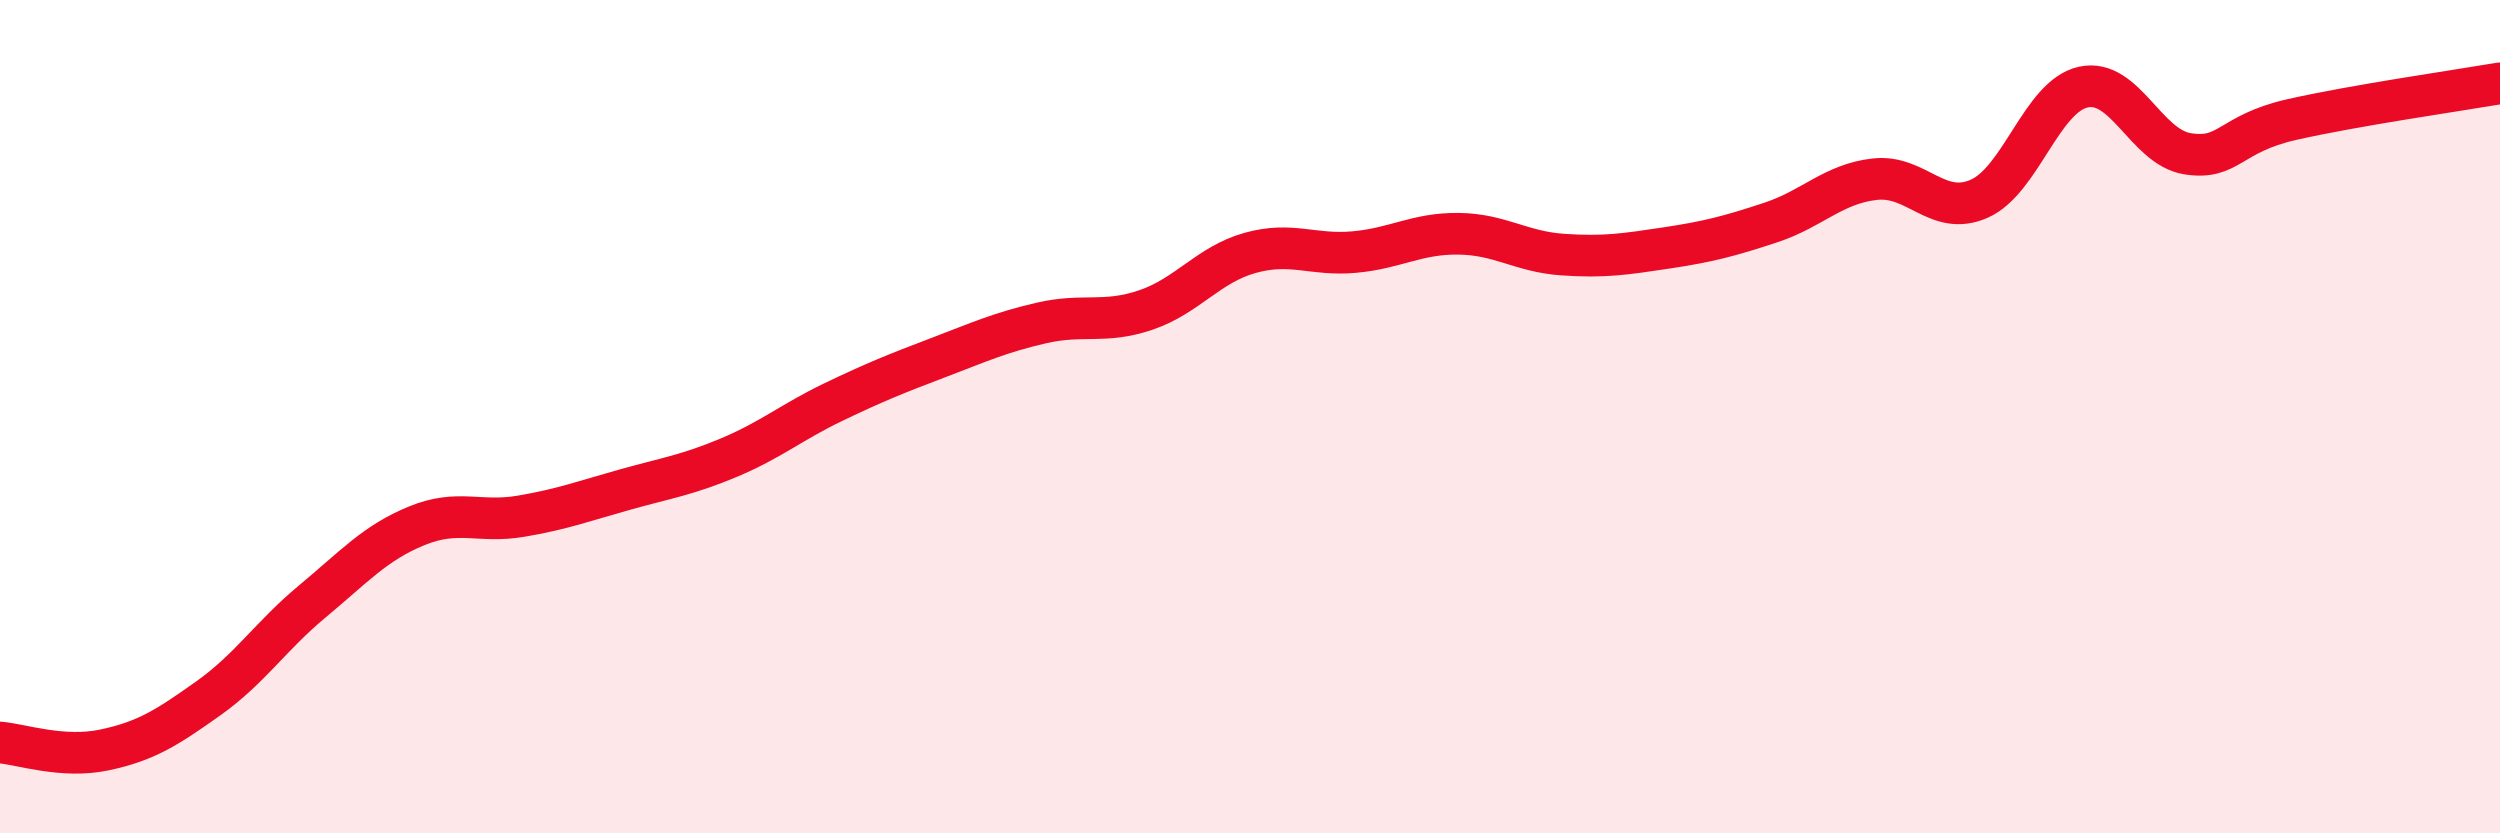
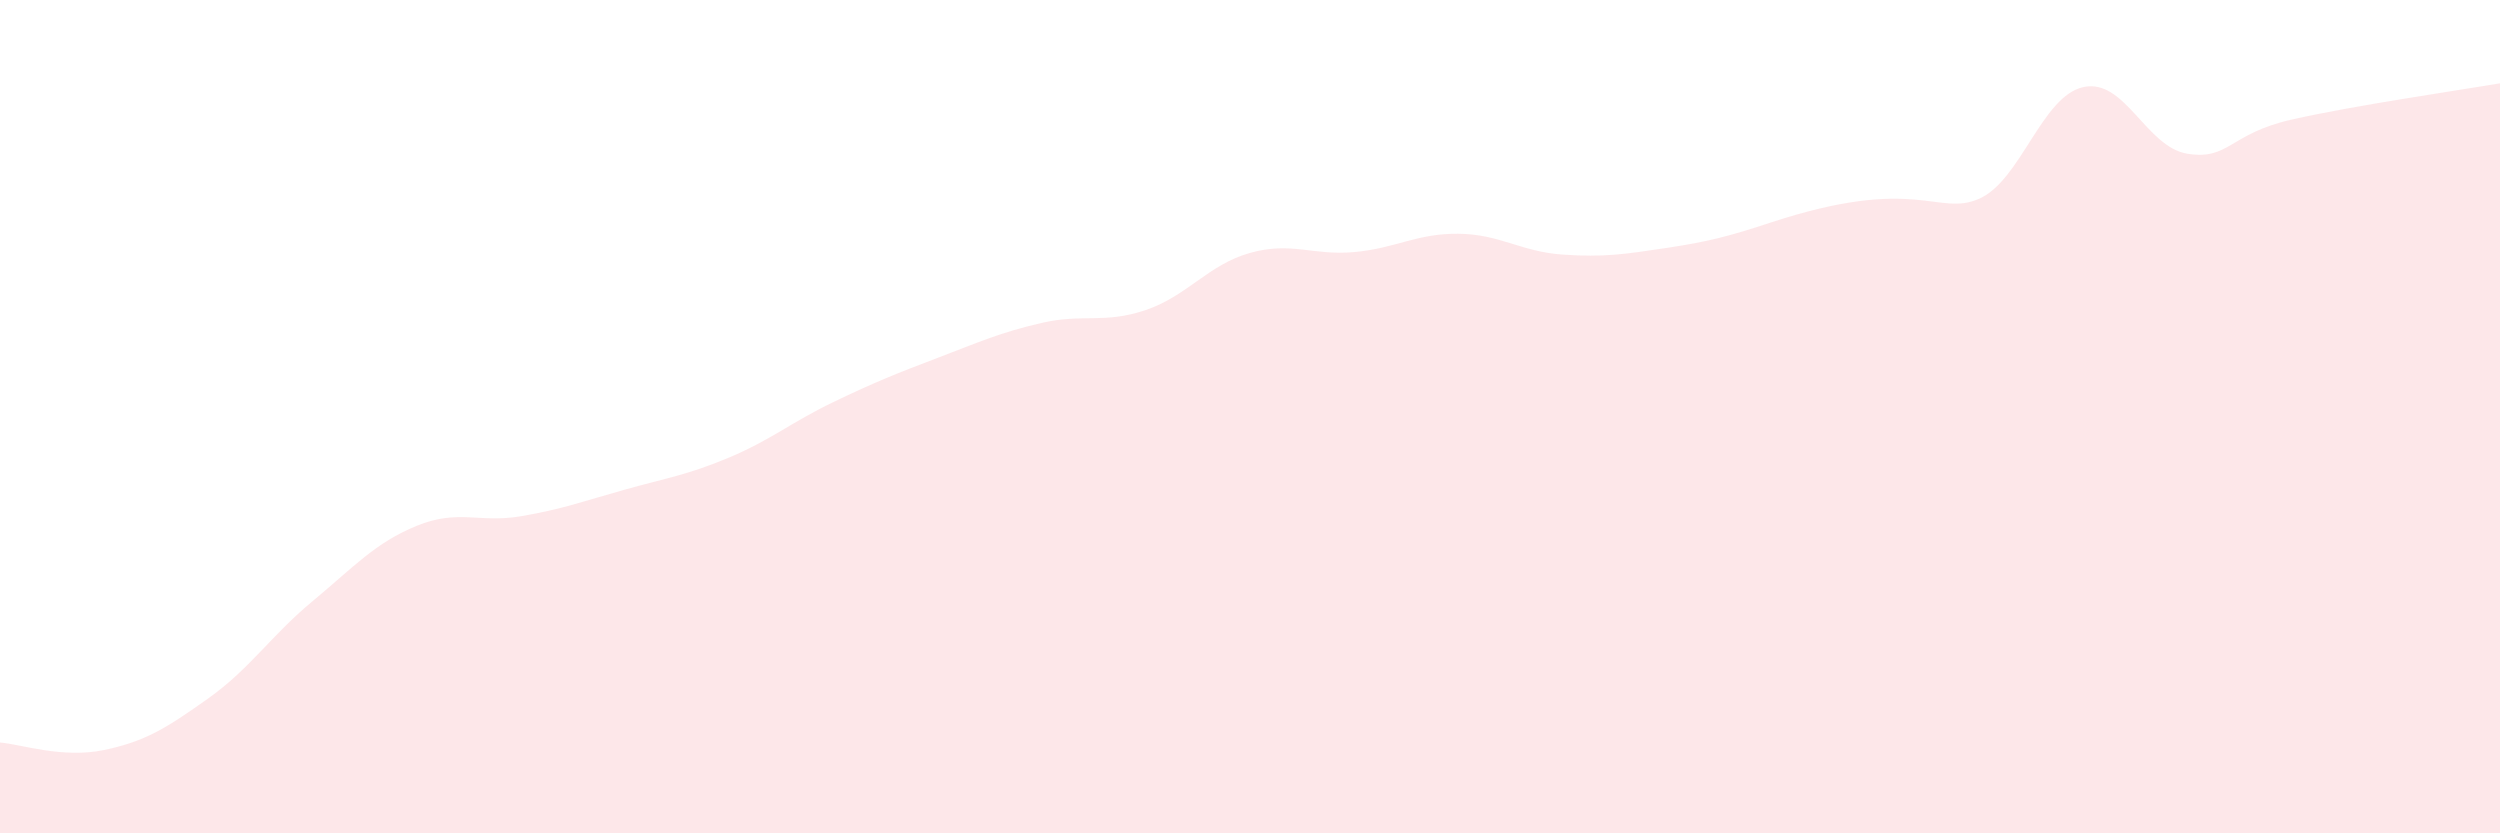
<svg xmlns="http://www.w3.org/2000/svg" width="60" height="20" viewBox="0 0 60 20">
-   <path d="M 0,17.82 C 0.5,17.86 1.5,18.21 2.5,18 C 3.5,17.79 4,17.47 5,16.76 C 6,16.05 6.5,15.26 7.5,14.43 C 8.5,13.6 9,13.03 10,12.62 C 11,12.21 11.5,12.56 12.5,12.39 C 13.5,12.22 14,12.03 15,11.75 C 16,11.47 16.5,11.4 17.5,10.98 C 18.5,10.56 19,10.13 20,9.65 C 21,9.17 21.5,8.97 22.5,8.59 C 23.5,8.21 24,7.98 25,7.75 C 26,7.52 26.5,7.78 27.5,7.44 C 28.5,7.1 29,6.35 30,6.07 C 31,5.79 31.5,6.14 32.5,6.05 C 33.5,5.96 34,5.6 35,5.61 C 36,5.62 36.5,6.04 37.5,6.11 C 38.5,6.18 39,6.1 40,5.95 C 41,5.8 41.5,5.67 42.5,5.34 C 43.5,5.01 44,4.41 45,4.3 C 46,4.19 46.5,5.21 47.5,4.77 C 48.5,4.33 49,2.31 50,2.09 C 51,1.87 51.5,3.53 52.5,3.69 C 53.5,3.85 53.5,3.21 55,2.87 C 56.5,2.53 59,2.17 60,2L60 20L0 20Z" fill="#EB0A25" opacity="0.1" stroke-linecap="round" stroke-linejoin="round" />
-   <path d="M 0,17.82 C 0.5,17.86 1.5,18.21 2.5,18 C 3.5,17.79 4,17.47 5,16.76 C 6,16.05 6.5,15.26 7.5,14.43 C 8.5,13.6 9,13.03 10,12.62 C 11,12.21 11.5,12.56 12.5,12.39 C 13.5,12.22 14,12.03 15,11.75 C 16,11.47 16.5,11.4 17.5,10.98 C 18.5,10.56 19,10.13 20,9.65 C 21,9.17 21.5,8.97 22.5,8.59 C 23.5,8.21 24,7.98 25,7.75 C 26,7.52 26.5,7.78 27.5,7.44 C 28.5,7.1 29,6.35 30,6.07 C 31,5.79 31.5,6.14 32.5,6.05 C 33.5,5.96 34,5.6 35,5.61 C 36,5.62 36.5,6.04 37.5,6.11 C 38.5,6.18 39,6.1 40,5.95 C 41,5.8 41.5,5.67 42.5,5.34 C 43.5,5.01 44,4.41 45,4.3 C 46,4.19 46.5,5.21 47.5,4.77 C 48.5,4.33 49,2.31 50,2.09 C 51,1.87 51.5,3.53 52.5,3.69 C 53.5,3.85 53.5,3.21 55,2.87 C 56.5,2.53 59,2.17 60,2" stroke="#EB0A25" stroke-width="1" fill="none" stroke-linecap="round" stroke-linejoin="round" />
+   <path d="M 0,17.82 C 0.5,17.86 1.5,18.21 2.5,18 C 3.5,17.79 4,17.47 5,16.76 C 6,16.05 6.5,15.26 7.5,14.43 C 8.5,13.6 9,13.03 10,12.62 C 11,12.21 11.5,12.56 12.5,12.39 C 13.5,12.22 14,12.03 15,11.75 C 16,11.47 16.5,11.4 17.5,10.98 C 18.5,10.56 19,10.13 20,9.65 C 21,9.17 21.5,8.97 22.5,8.59 C 23.5,8.21 24,7.98 25,7.75 C 26,7.52 26.5,7.78 27.5,7.44 C 28.5,7.1 29,6.35 30,6.07 C 31,5.79 31.5,6.14 32.5,6.05 C 33.5,5.96 34,5.6 35,5.61 C 36,5.62 36.5,6.04 37.5,6.11 C 38.5,6.18 39,6.1 40,5.95 C 41,5.8 41.5,5.67 42.5,5.34 C 46,4.19 46.5,5.21 47.5,4.77 C 48.5,4.33 49,2.31 50,2.09 C 51,1.87 51.5,3.53 52.5,3.69 C 53.5,3.85 53.5,3.21 55,2.87 C 56.5,2.53 59,2.17 60,2L60 20L0 20Z" fill="#EB0A25" opacity="0.1" stroke-linecap="round" stroke-linejoin="round" />
</svg>